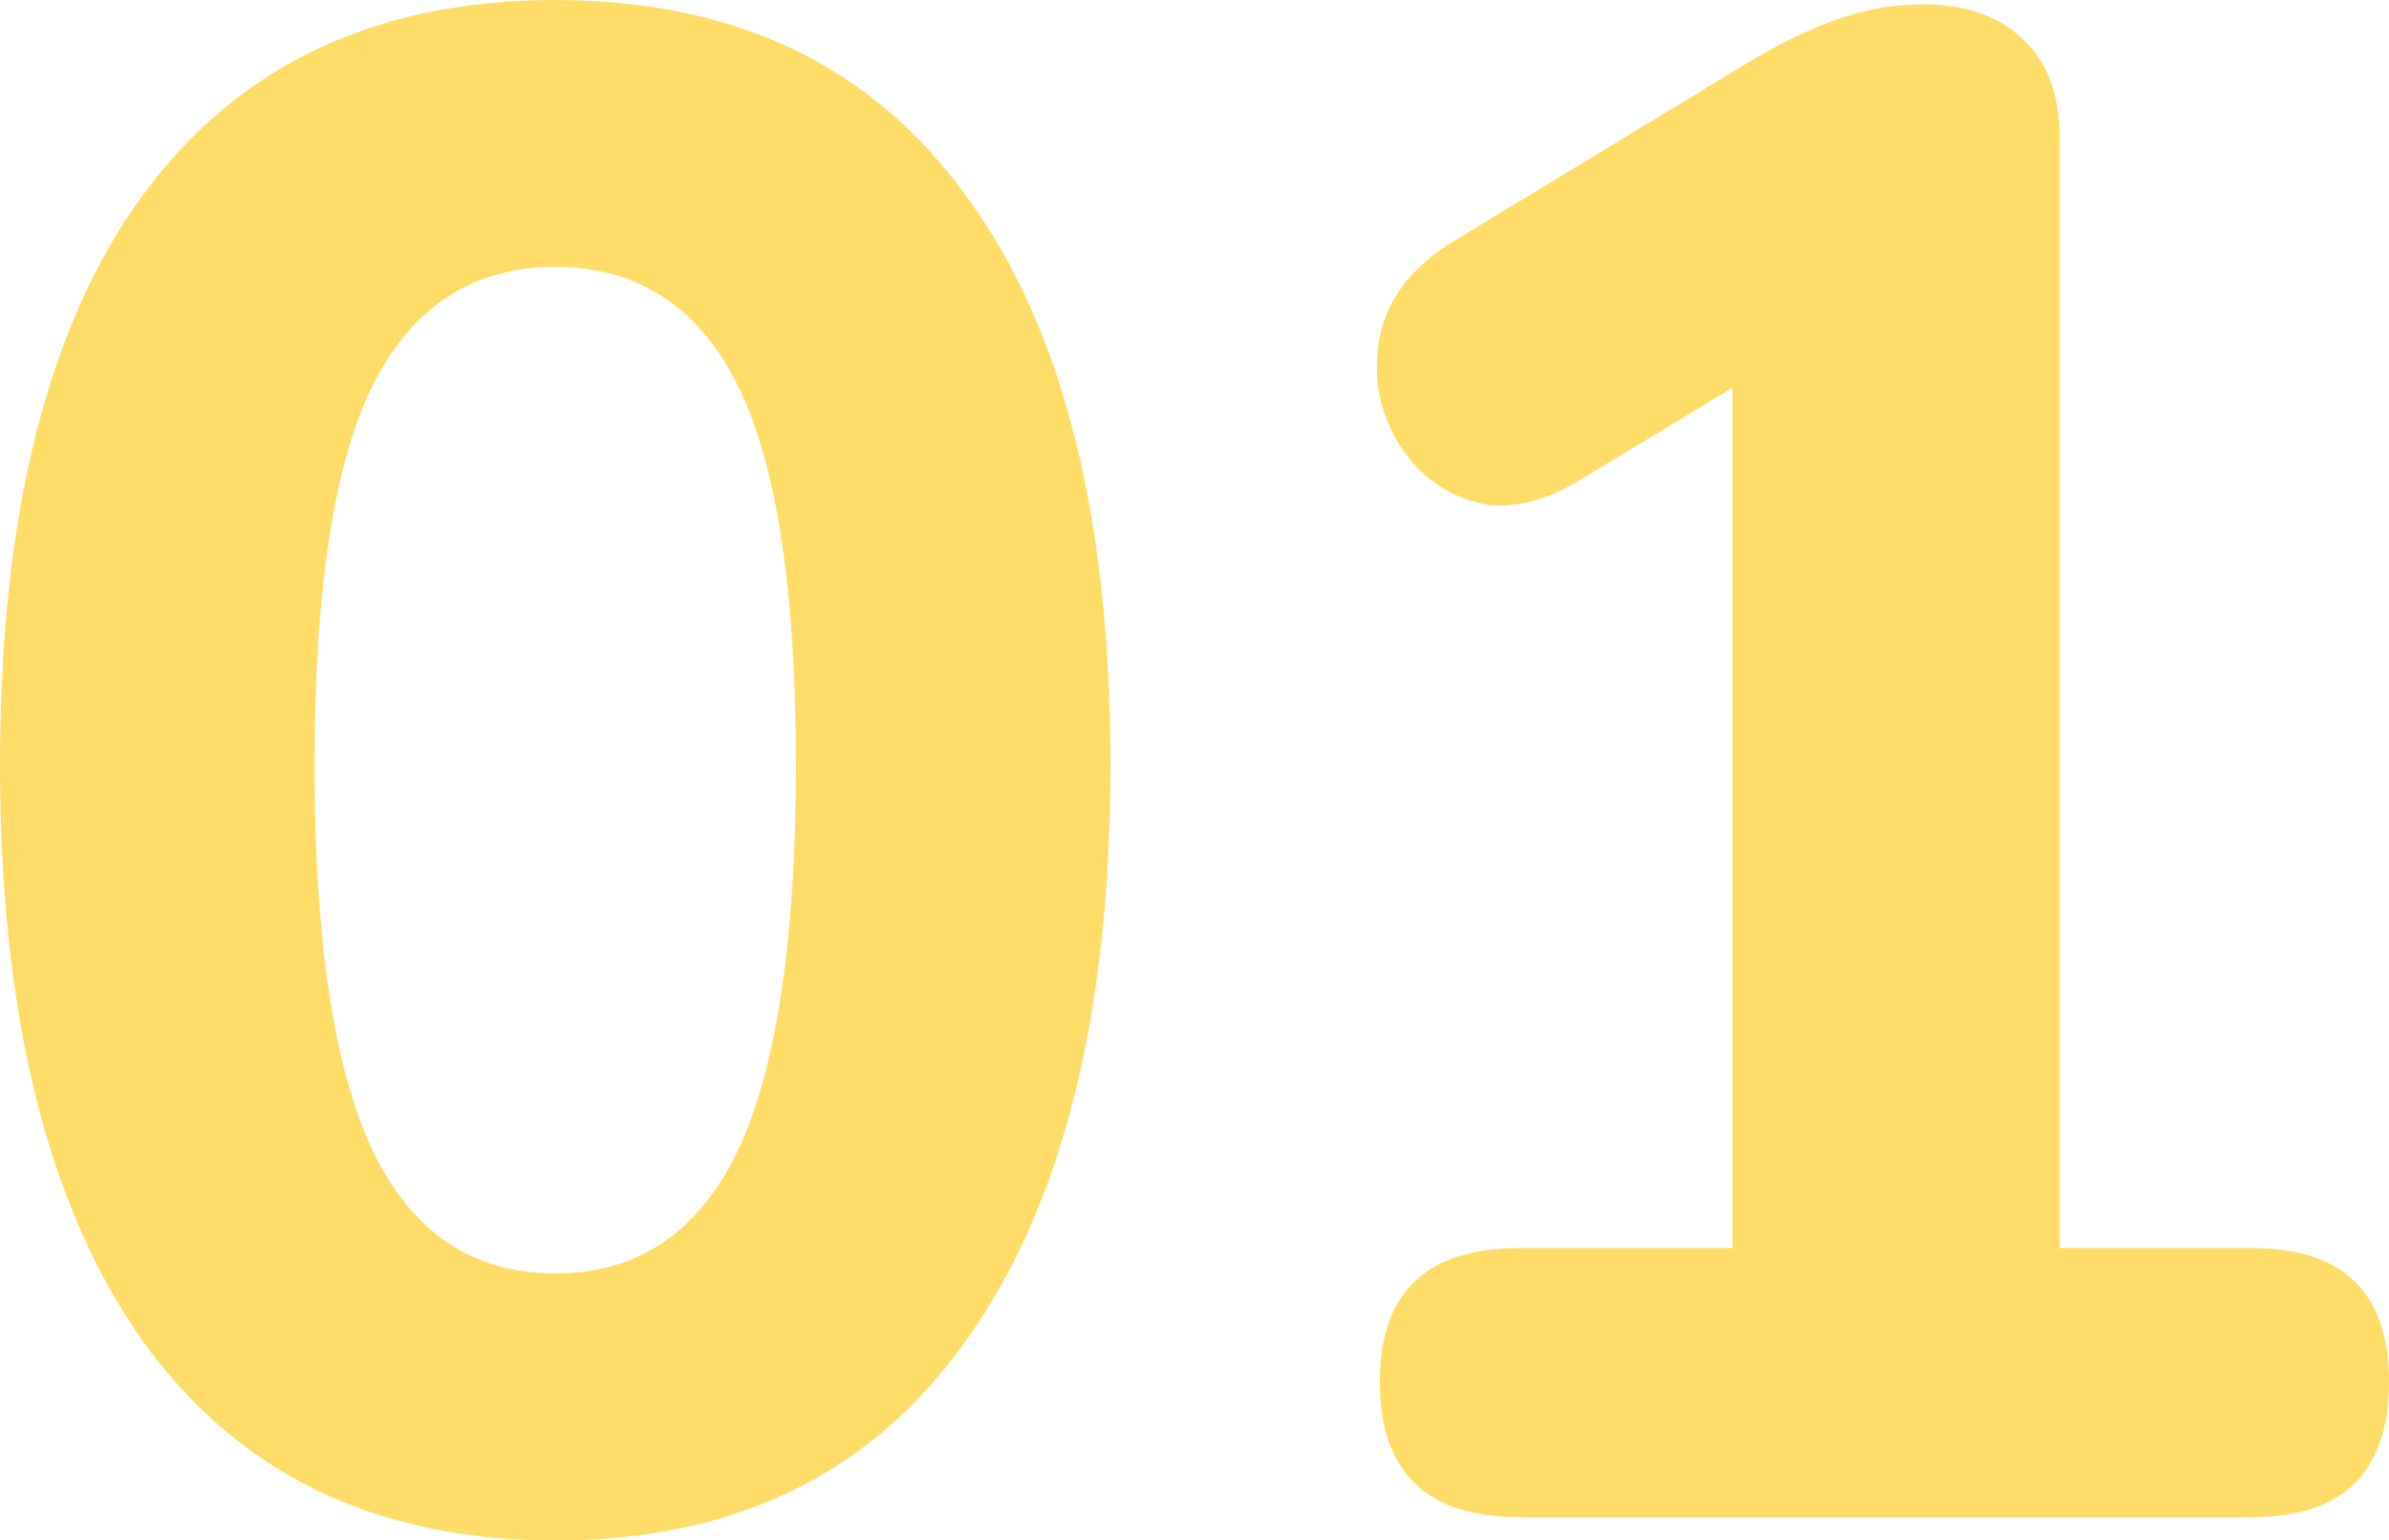
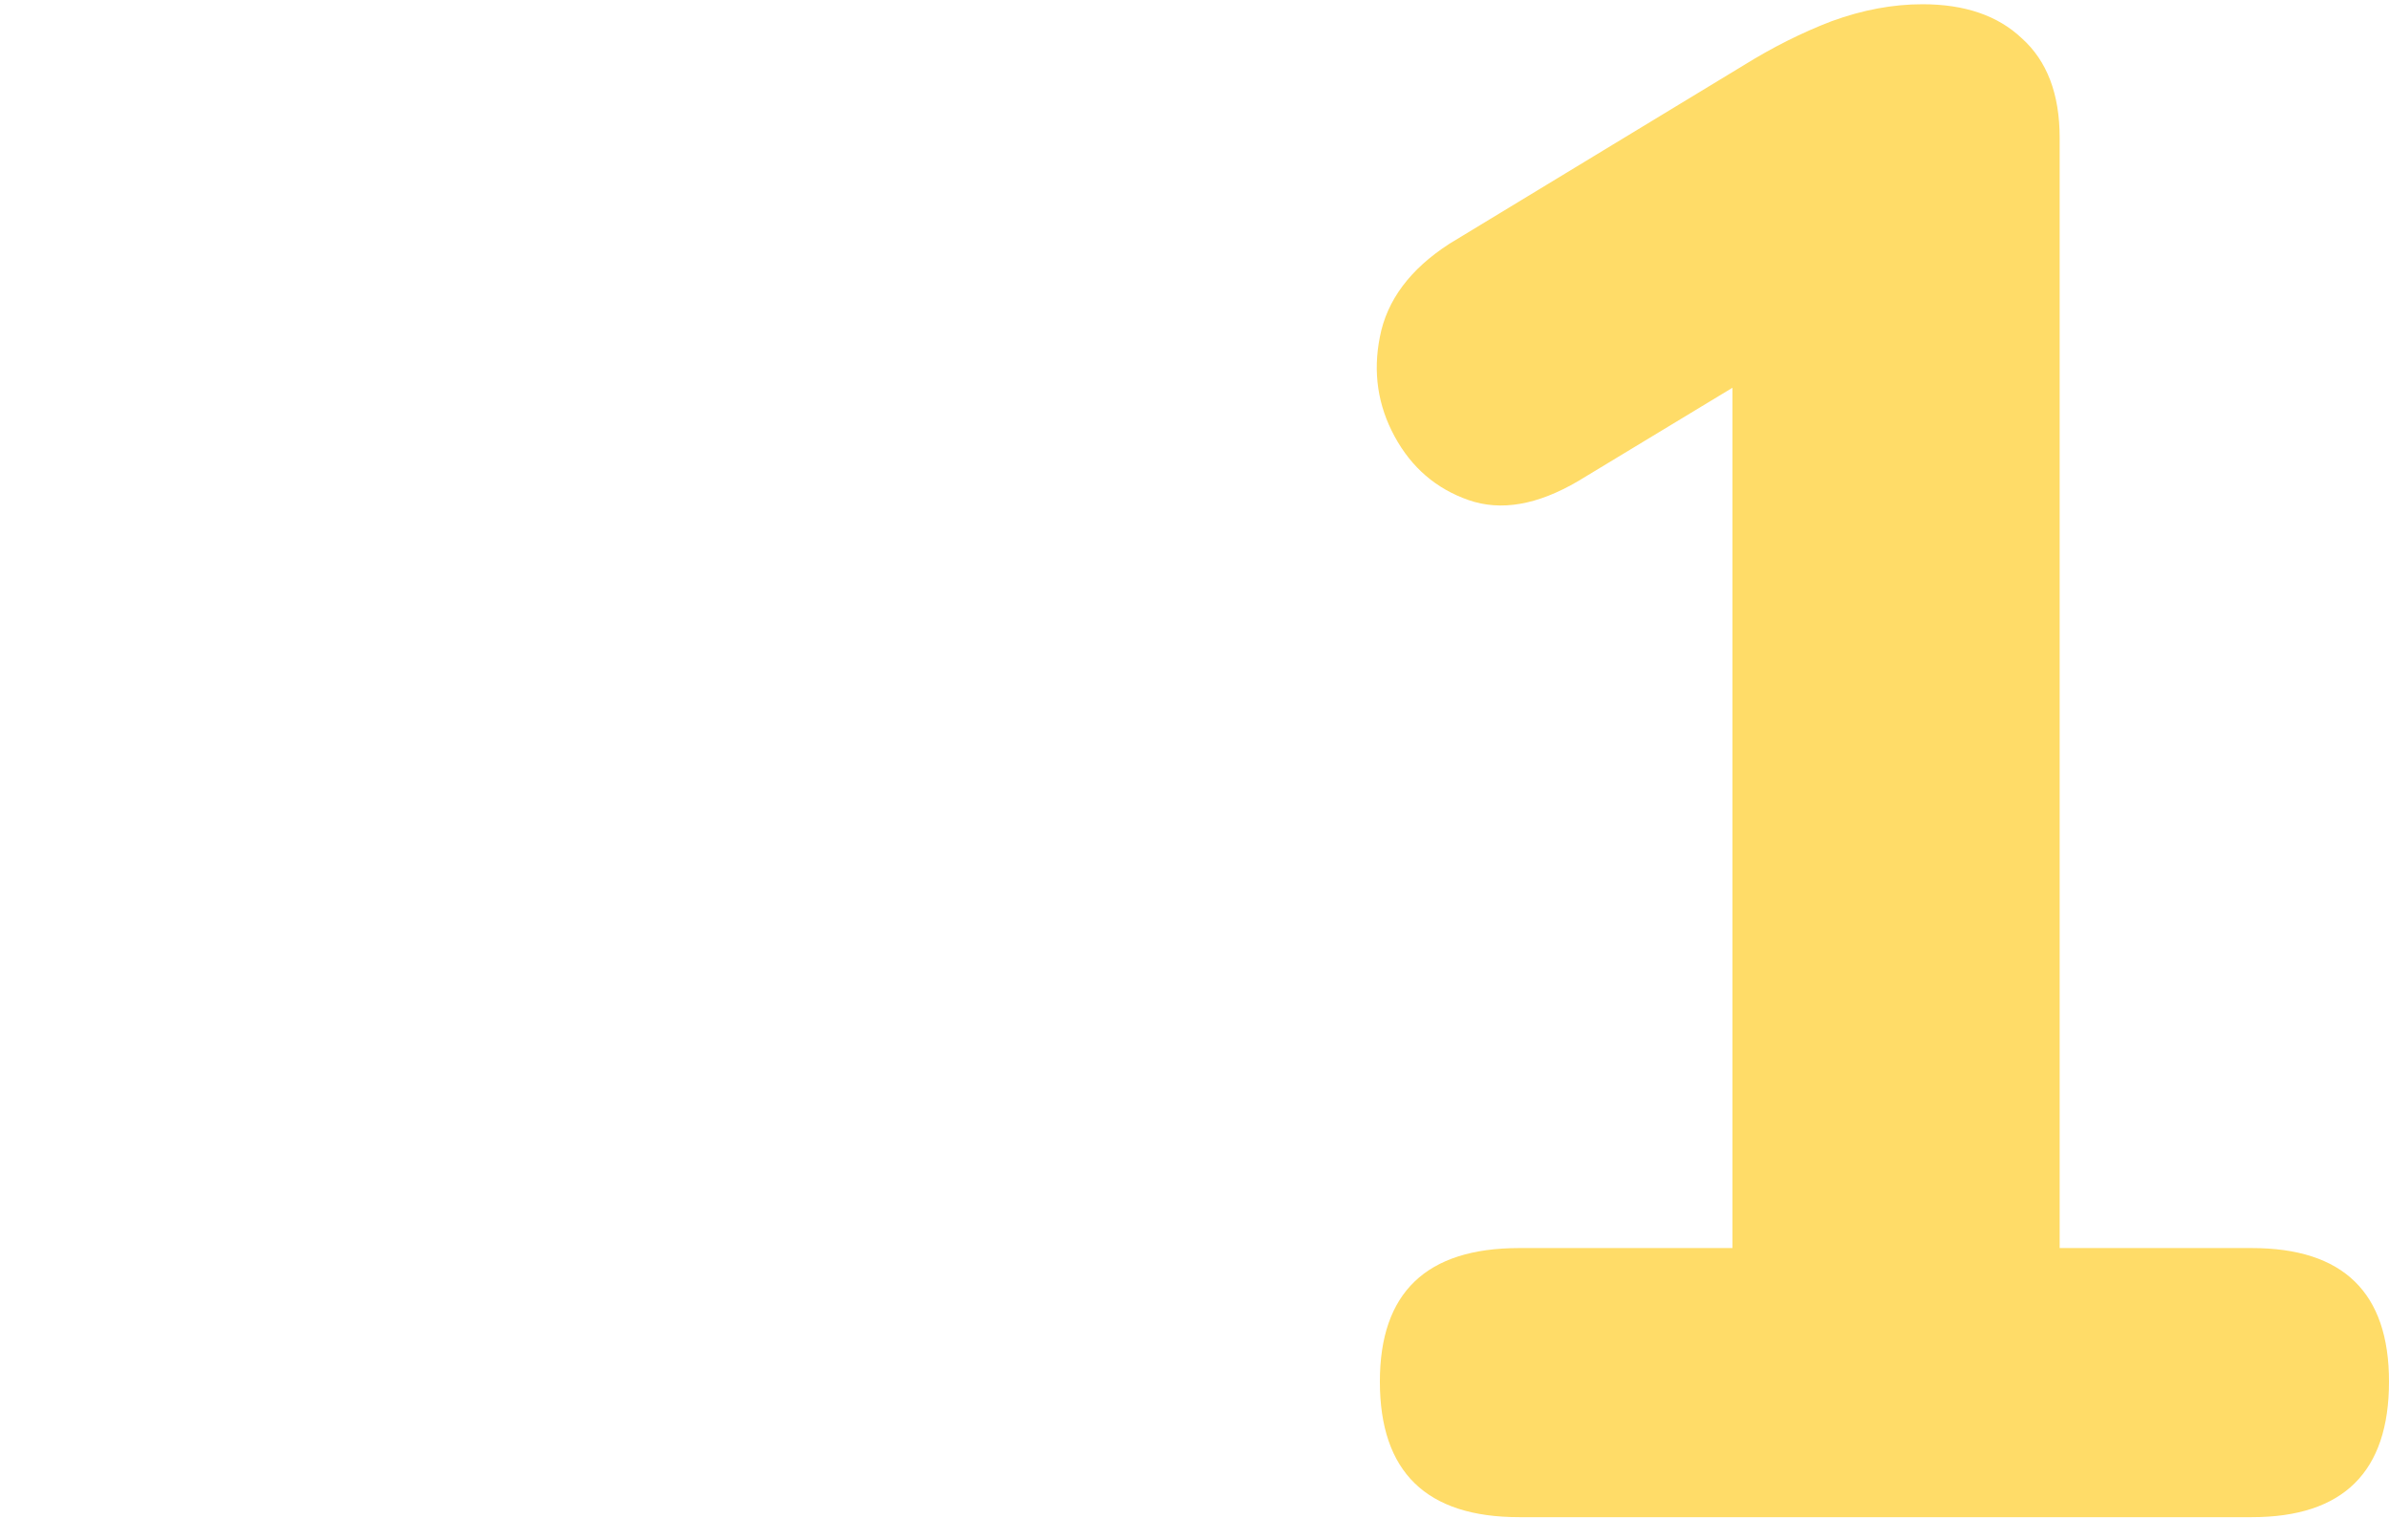
<svg xmlns="http://www.w3.org/2000/svg" width="200" height="129" viewBox="0 0 200 129" fill="none">
  <g filter="url(#filter0_i)">
-     <path d="M46.483 129C31.401 129 19.854 123.381 11.841 112.143C3.947 100.905 0 84.876 0 64.056C0 43.237 3.947 27.385 11.841 16.502C19.854 5.501 31.401 0 46.483 0C61.564 0 73.052 5.501 80.947 16.502C88.959 27.385 92.965 43.237 92.965 64.056C92.965 84.876 88.959 100.905 80.947 112.143C73.052 123.381 61.564 129 46.483 129ZM46.483 106.642C53.316 106.642 58.383 103.271 61.682 96.528C64.981 89.667 66.631 78.843 66.631 64.056C66.631 49.27 64.981 38.623 61.682 32.117C58.383 25.611 53.316 22.358 46.483 22.358C39.648 22.358 34.582 25.611 31.283 32.117C27.984 38.623 26.334 49.27 26.334 64.056C26.334 78.843 27.984 89.667 31.283 96.528C34.582 103.271 39.648 106.642 46.483 106.642Z" fill="#FFDC68" />
    <path d="M127.183 127.048C119.407 127.048 115.519 123.263 115.519 115.692C115.519 108.239 119.407 104.513 127.183 104.513H145.034V32.472L132.132 40.279C128.715 42.29 125.652 42.823 122.942 41.876C120.232 40.93 118.17 39.155 116.756 36.553C115.342 33.95 114.929 31.171 115.519 28.213C116.108 25.138 118.052 22.535 121.351 20.406L145.918 5.501C148.392 3.963 150.866 2.721 153.341 1.774C155.933 0.828 158.466 0.355 160.941 0.355C164.475 0.355 167.244 1.301 169.247 3.194C171.368 5.087 172.429 7.867 172.429 11.534V104.513H188.512C196.171 104.513 200 108.239 200 115.692C200 123.263 196.171 127.048 188.512 127.048H127.183Z" fill="#FFDC68" />
  </g>
  <defs>
    <filter id="filter0_i" x="0" y="0" width="200" height="129" filterUnits="userSpaceOnUse" color-interpolation-filters="sRGB">
      <feFlood flood-opacity="0" result="BackgroundImageFix" />
      <feBlend mode="normal" in="SourceGraphic" in2="BackgroundImageFix" result="shape" />
      <feColorMatrix in="SourceAlpha" type="matrix" values="0 0 0 0 0 0 0 0 0 0 0 0 0 0 0 0 0 0 127 0" result="hardAlpha" />
      <feOffset />
      <feGaussianBlur stdDeviation="7" />
      <feComposite in2="hardAlpha" operator="arithmetic" k2="-1" k3="1" />
      <feColorMatrix type="matrix" values="0 0 0 0 0.905 0 0 0 0 0.717 0 0 0 0 0 0 0 0 1 0" />
      <feBlend mode="normal" in2="shape" result="effect1_innerShadow" />
    </filter>
  </defs>
</svg>